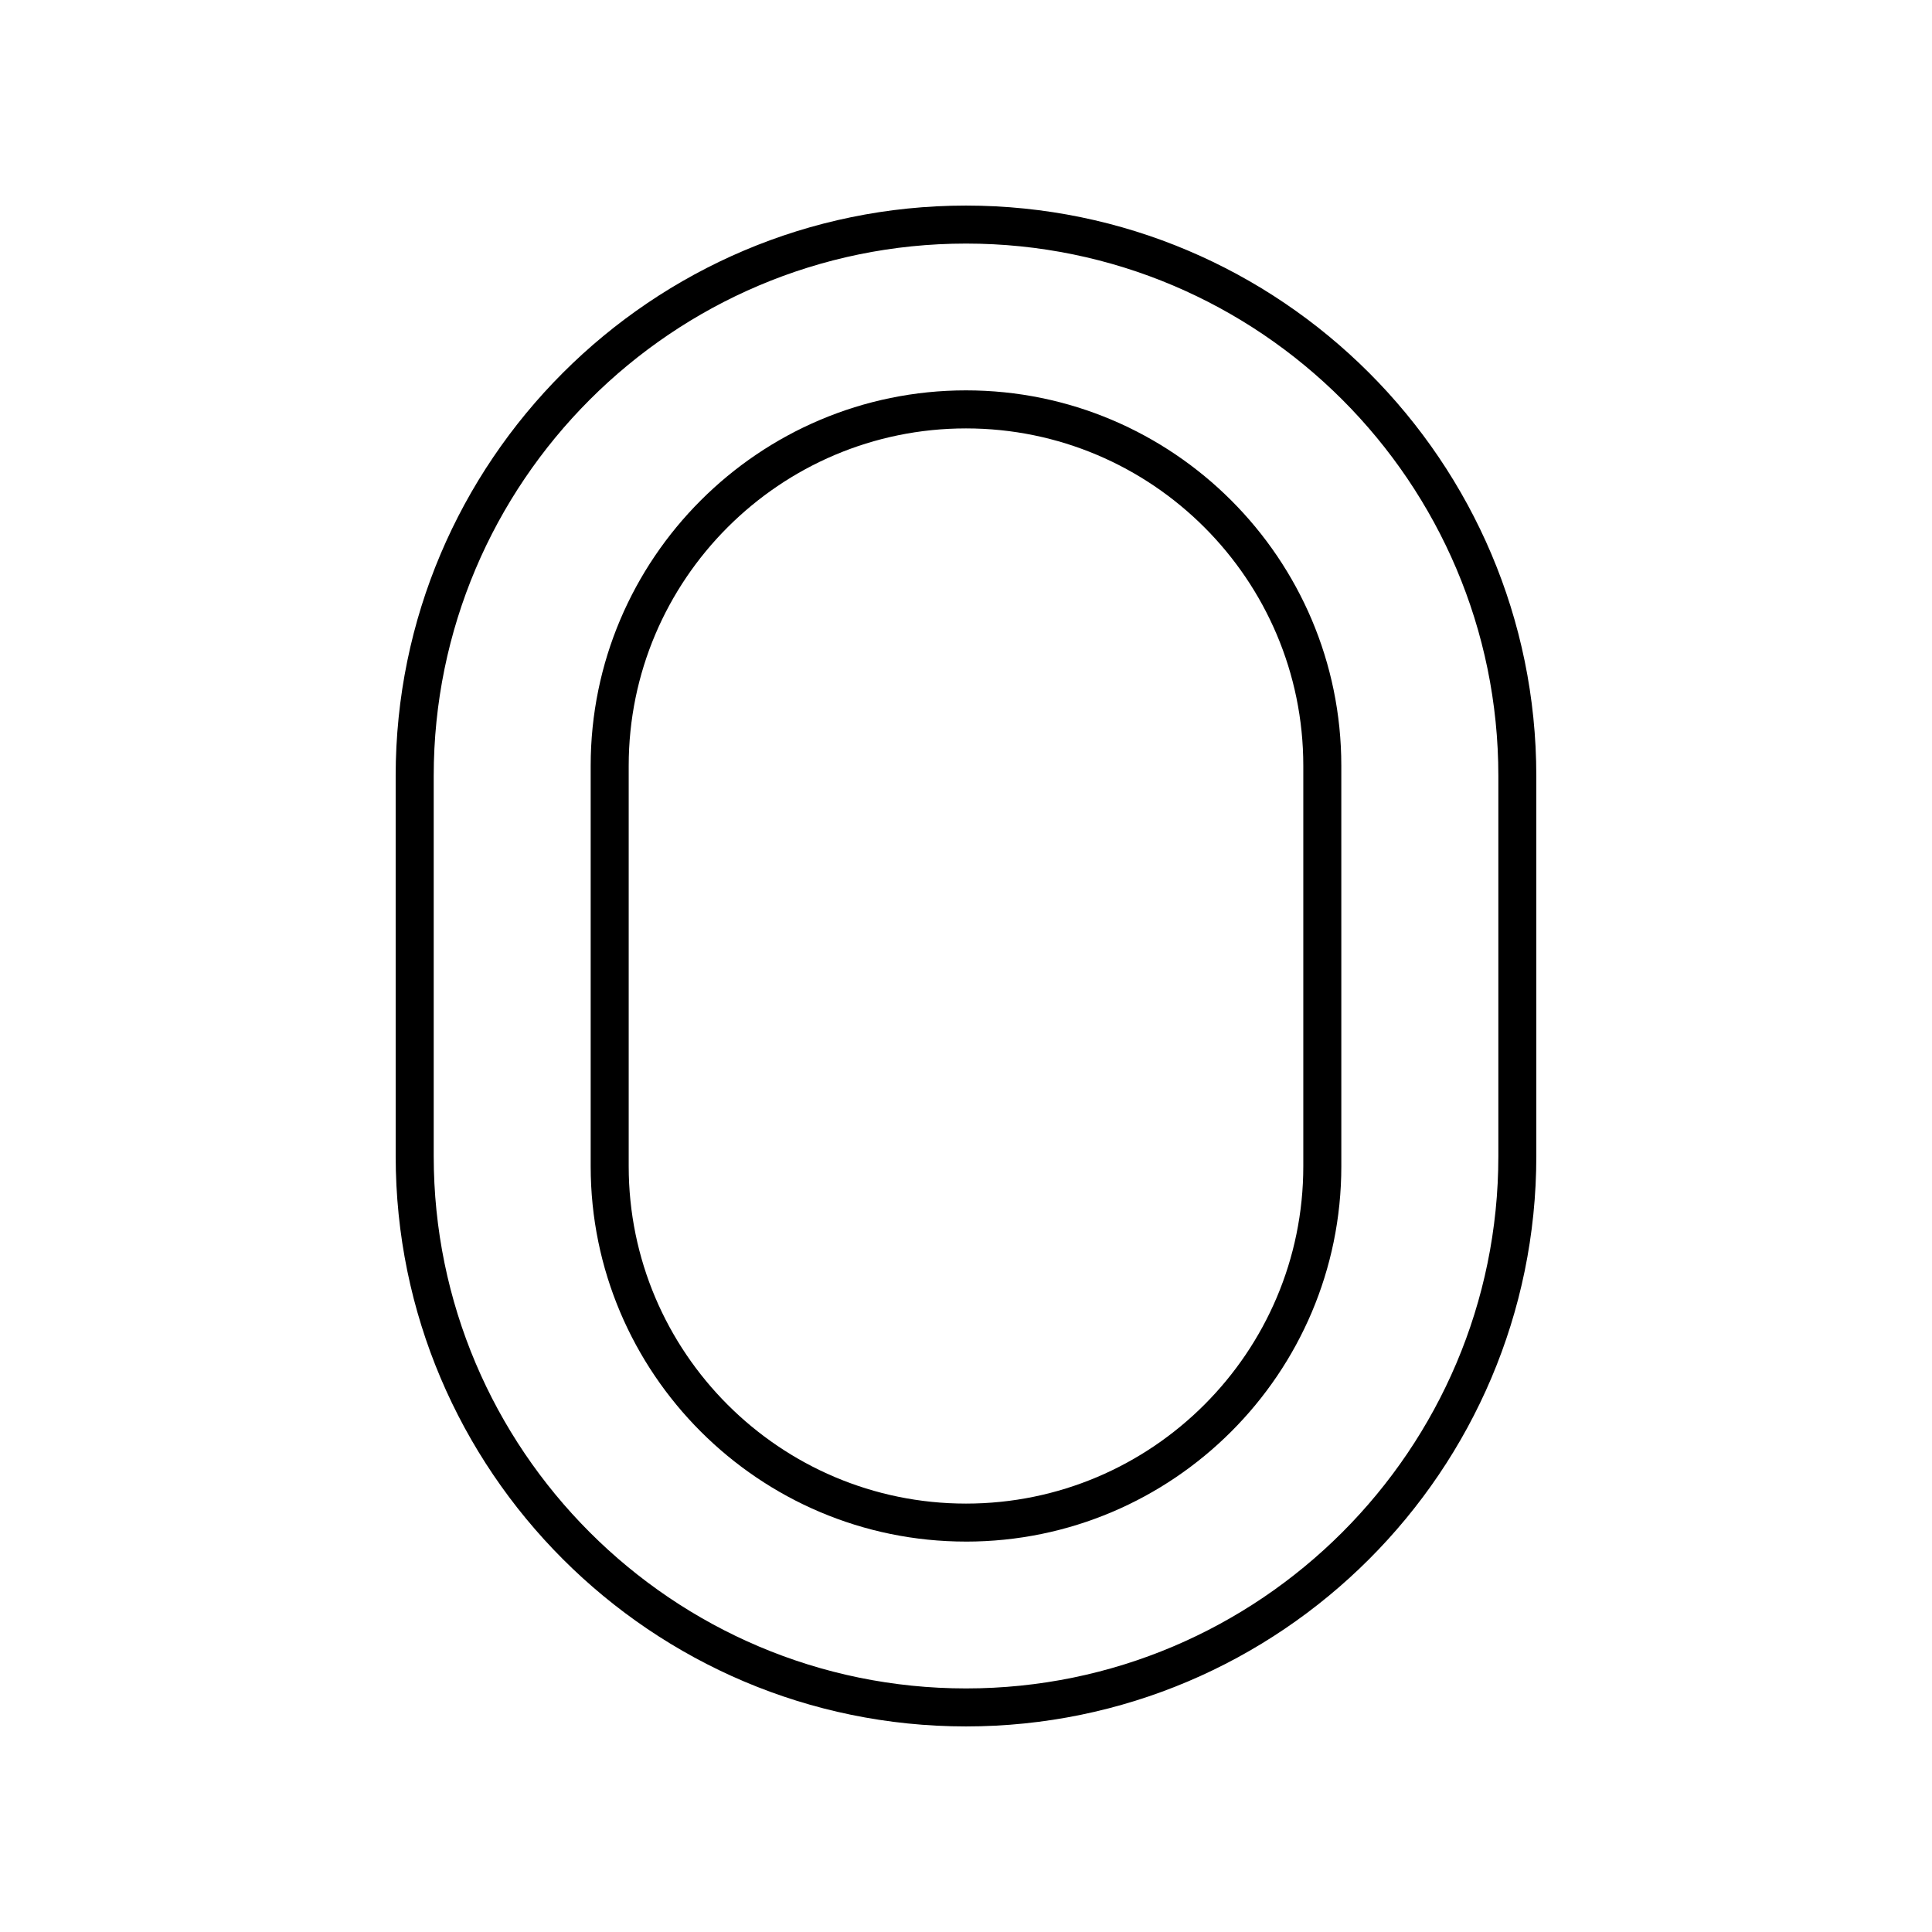
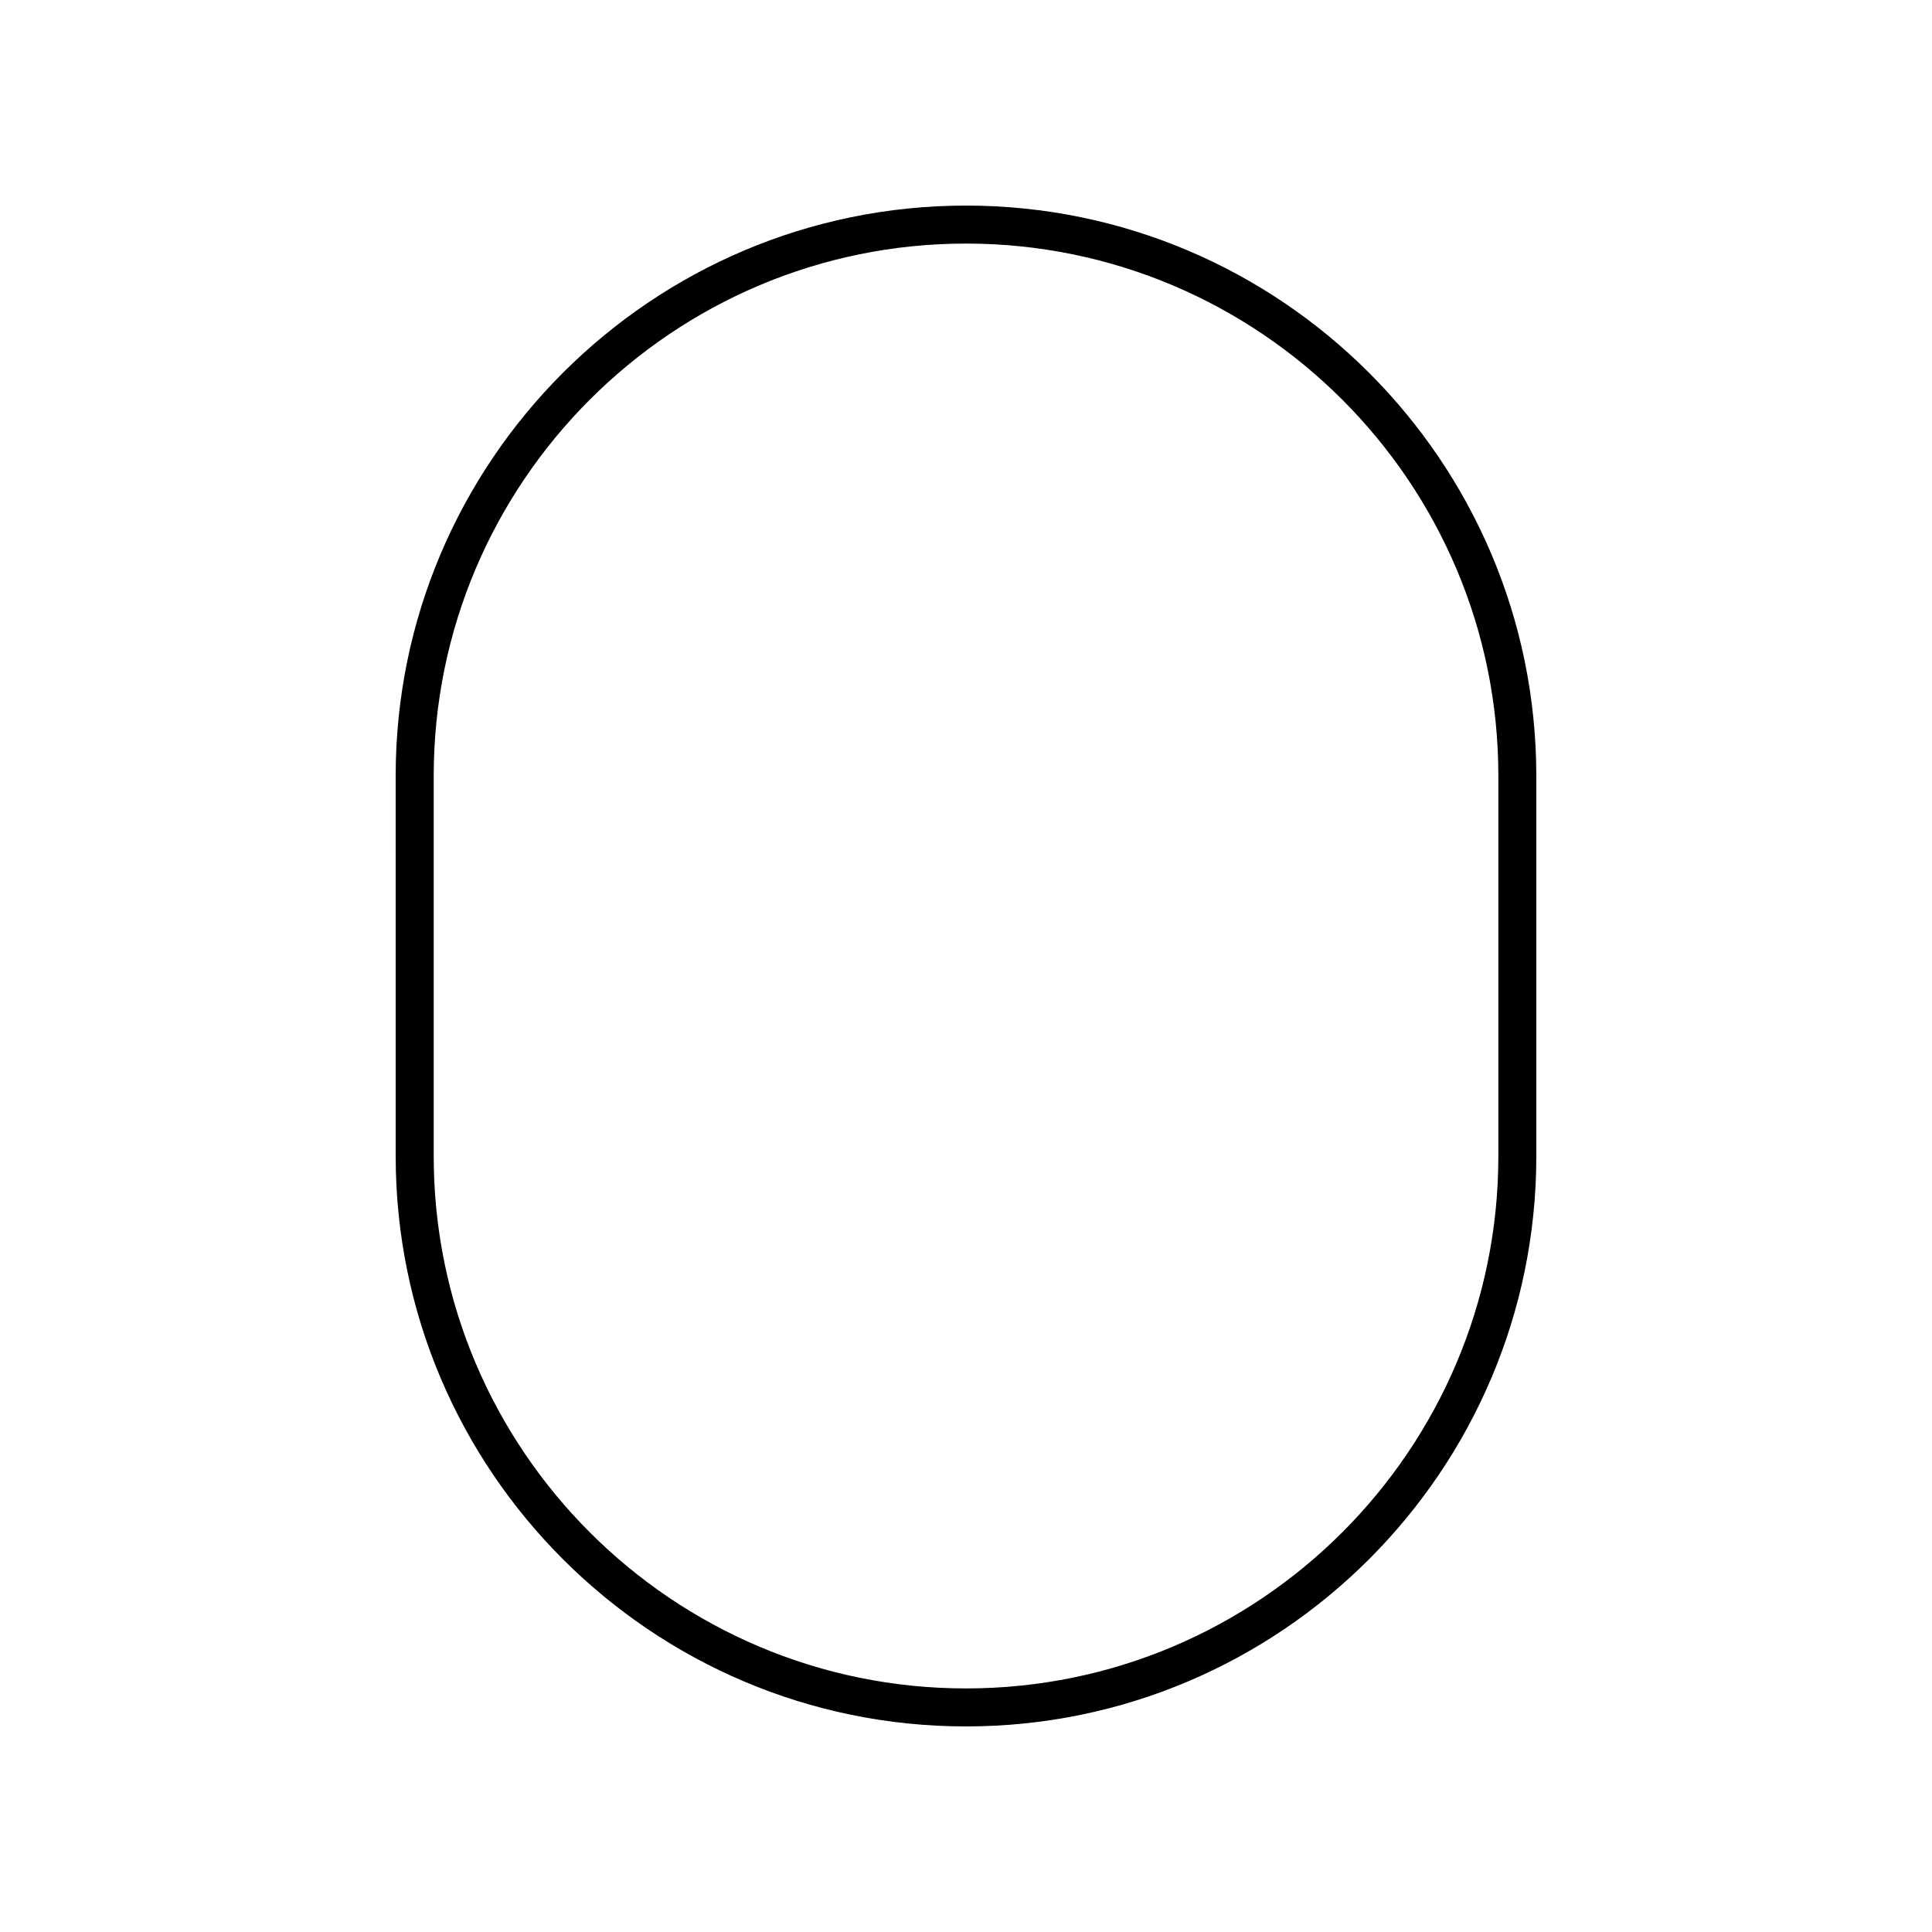
<svg xmlns="http://www.w3.org/2000/svg" fill="#000000" width="800px" height="800px" version="1.1" viewBox="144 144 512 512">
  <g>
    <path d="m248.86 450.38c0 83.34 67.801 151.14 151.14 151.14 83.34 0 151.14-67.801 151.14-151.14l-0.004-100.76c0-83.34-67.801-151.14-151.14-151.14-83.336 0.004-151.14 67.805-151.14 151.14zm10.078-100.76c0-77.785 63.281-141.07 141.07-141.07s141.07 63.281 141.07 141.07v100.76c0 77.785-63.281 141.07-141.07 141.07s-141.07-63.281-141.07-141.07z" />
-     <path d="m400 552.54c54.844 0 99.465-44.621 99.465-99.465l-0.004-106.16c0-54.844-44.621-99.465-99.465-99.465-54.84 0-99.461 44.621-99.461 99.465v106.16c0 54.844 44.621 99.461 99.465 99.461zm-89.387-205.62c0-49.289 40.098-89.387 89.387-89.387s89.387 40.098 89.387 89.387v106.16c0 49.289-40.098 89.387-89.387 89.387s-89.387-40.098-89.387-89.387z" />
  </g>
</svg>